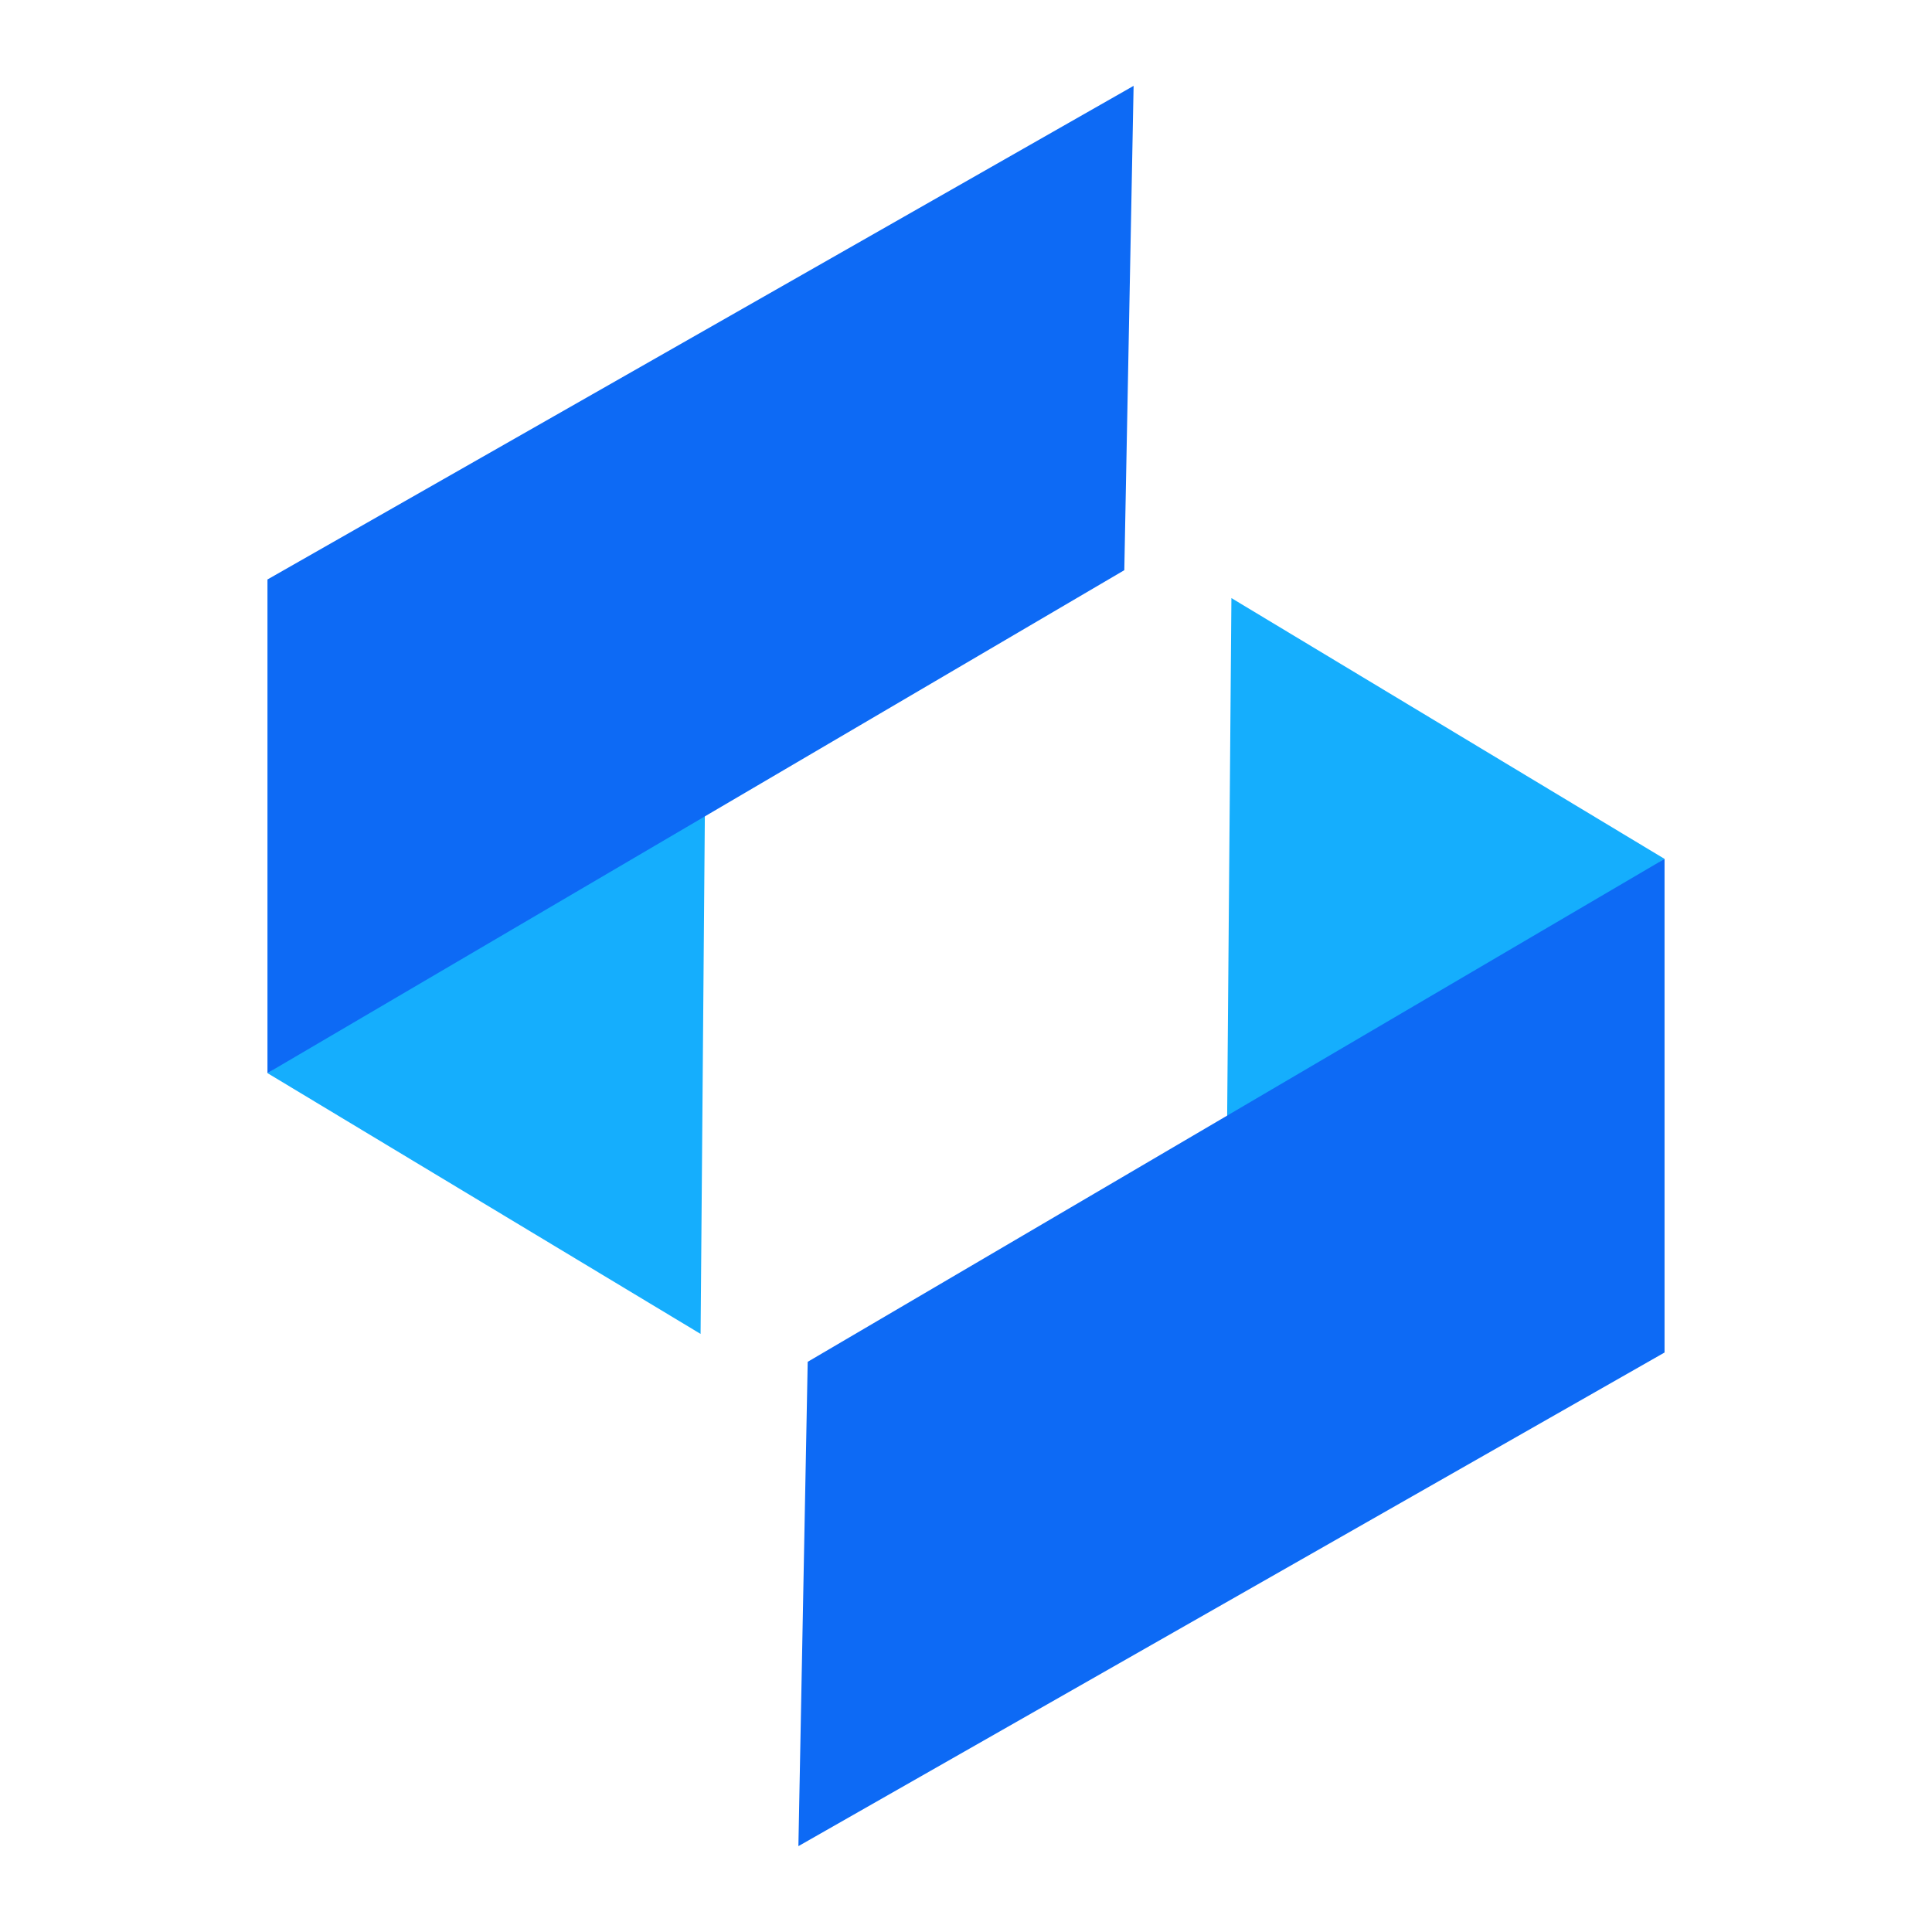
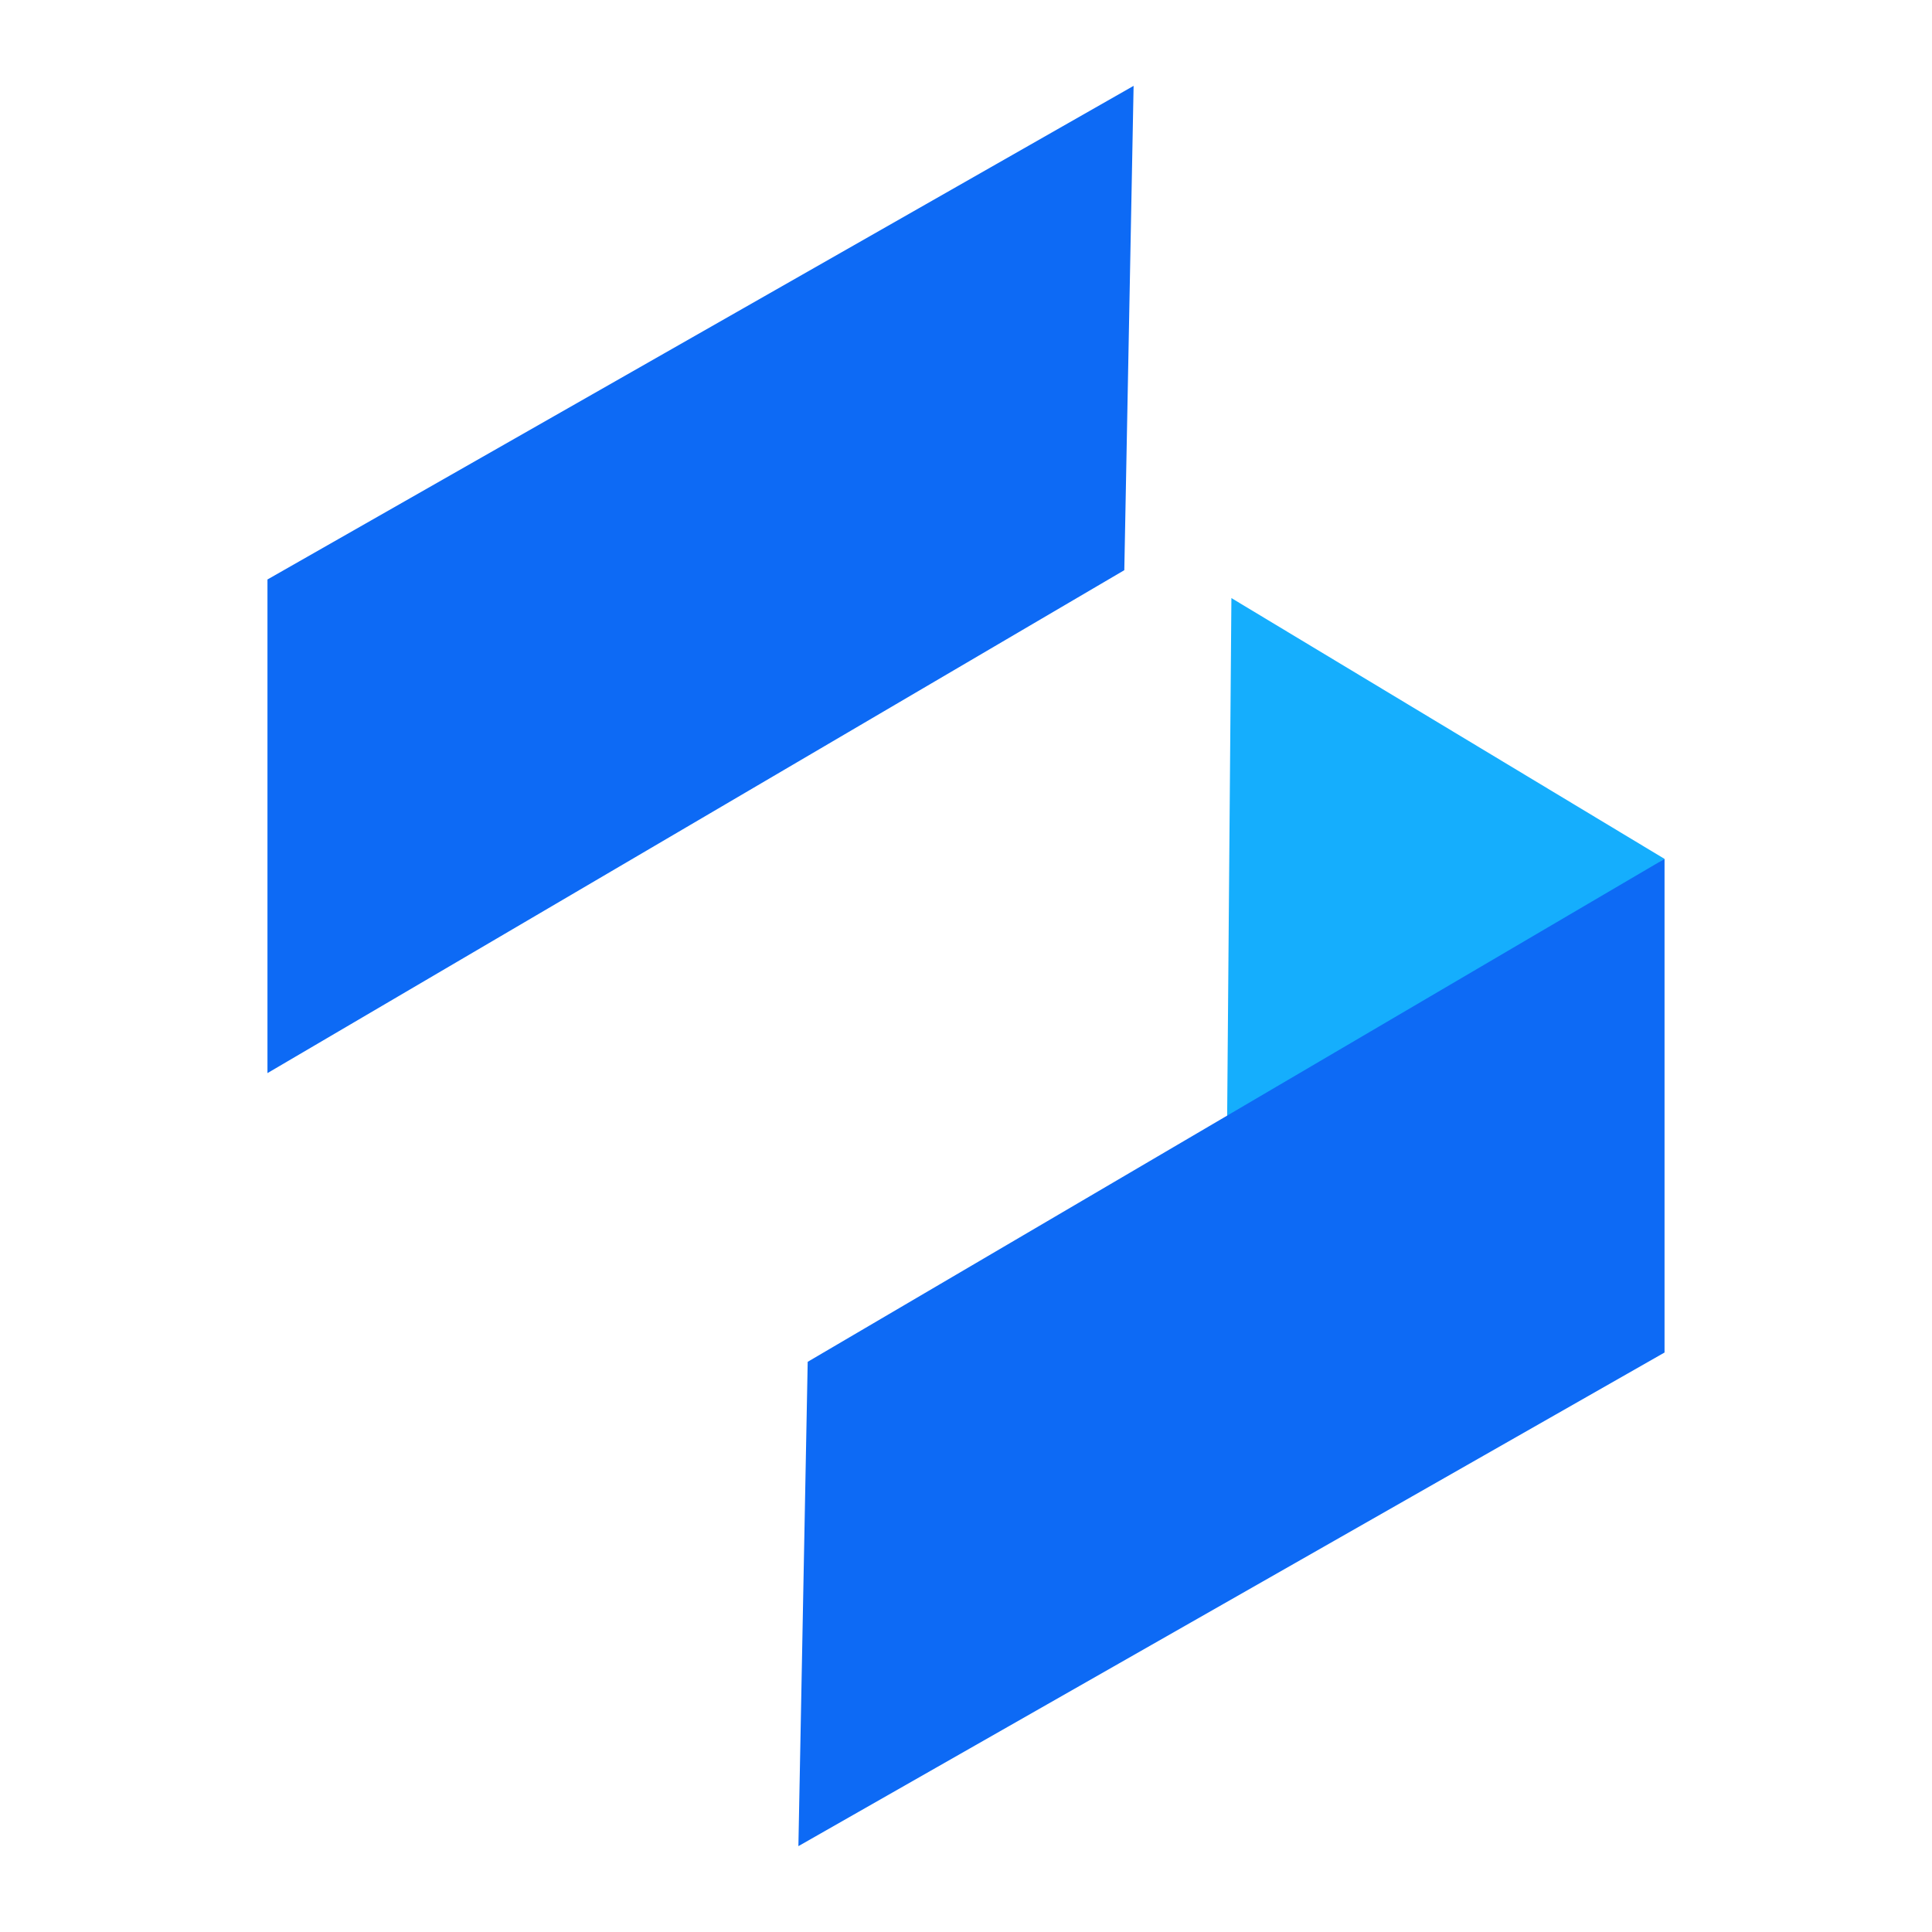
<svg xmlns="http://www.w3.org/2000/svg" width="16" height="16" viewBox="0 0 16 16" fill="none">
-   <path d="M5.802 11.047L5.84 6.419L2.215 8.887L5.802 11.047Z" fill="#15AEFD" />
  <path d="M2.215 8.887V4.799L9.388 0.711L9.311 4.722L2.215 8.887Z" fill="#0D6AF5" />
  <path d="M10.198 4.953L10.16 9.581L13.785 7.113L10.198 4.953Z" fill="#15AEFD" />
  <path d="M13.785 7.113V11.201L6.612 15.289L6.689 11.278L13.785 7.113Z" fill="#0D6AF5" />
</svg>